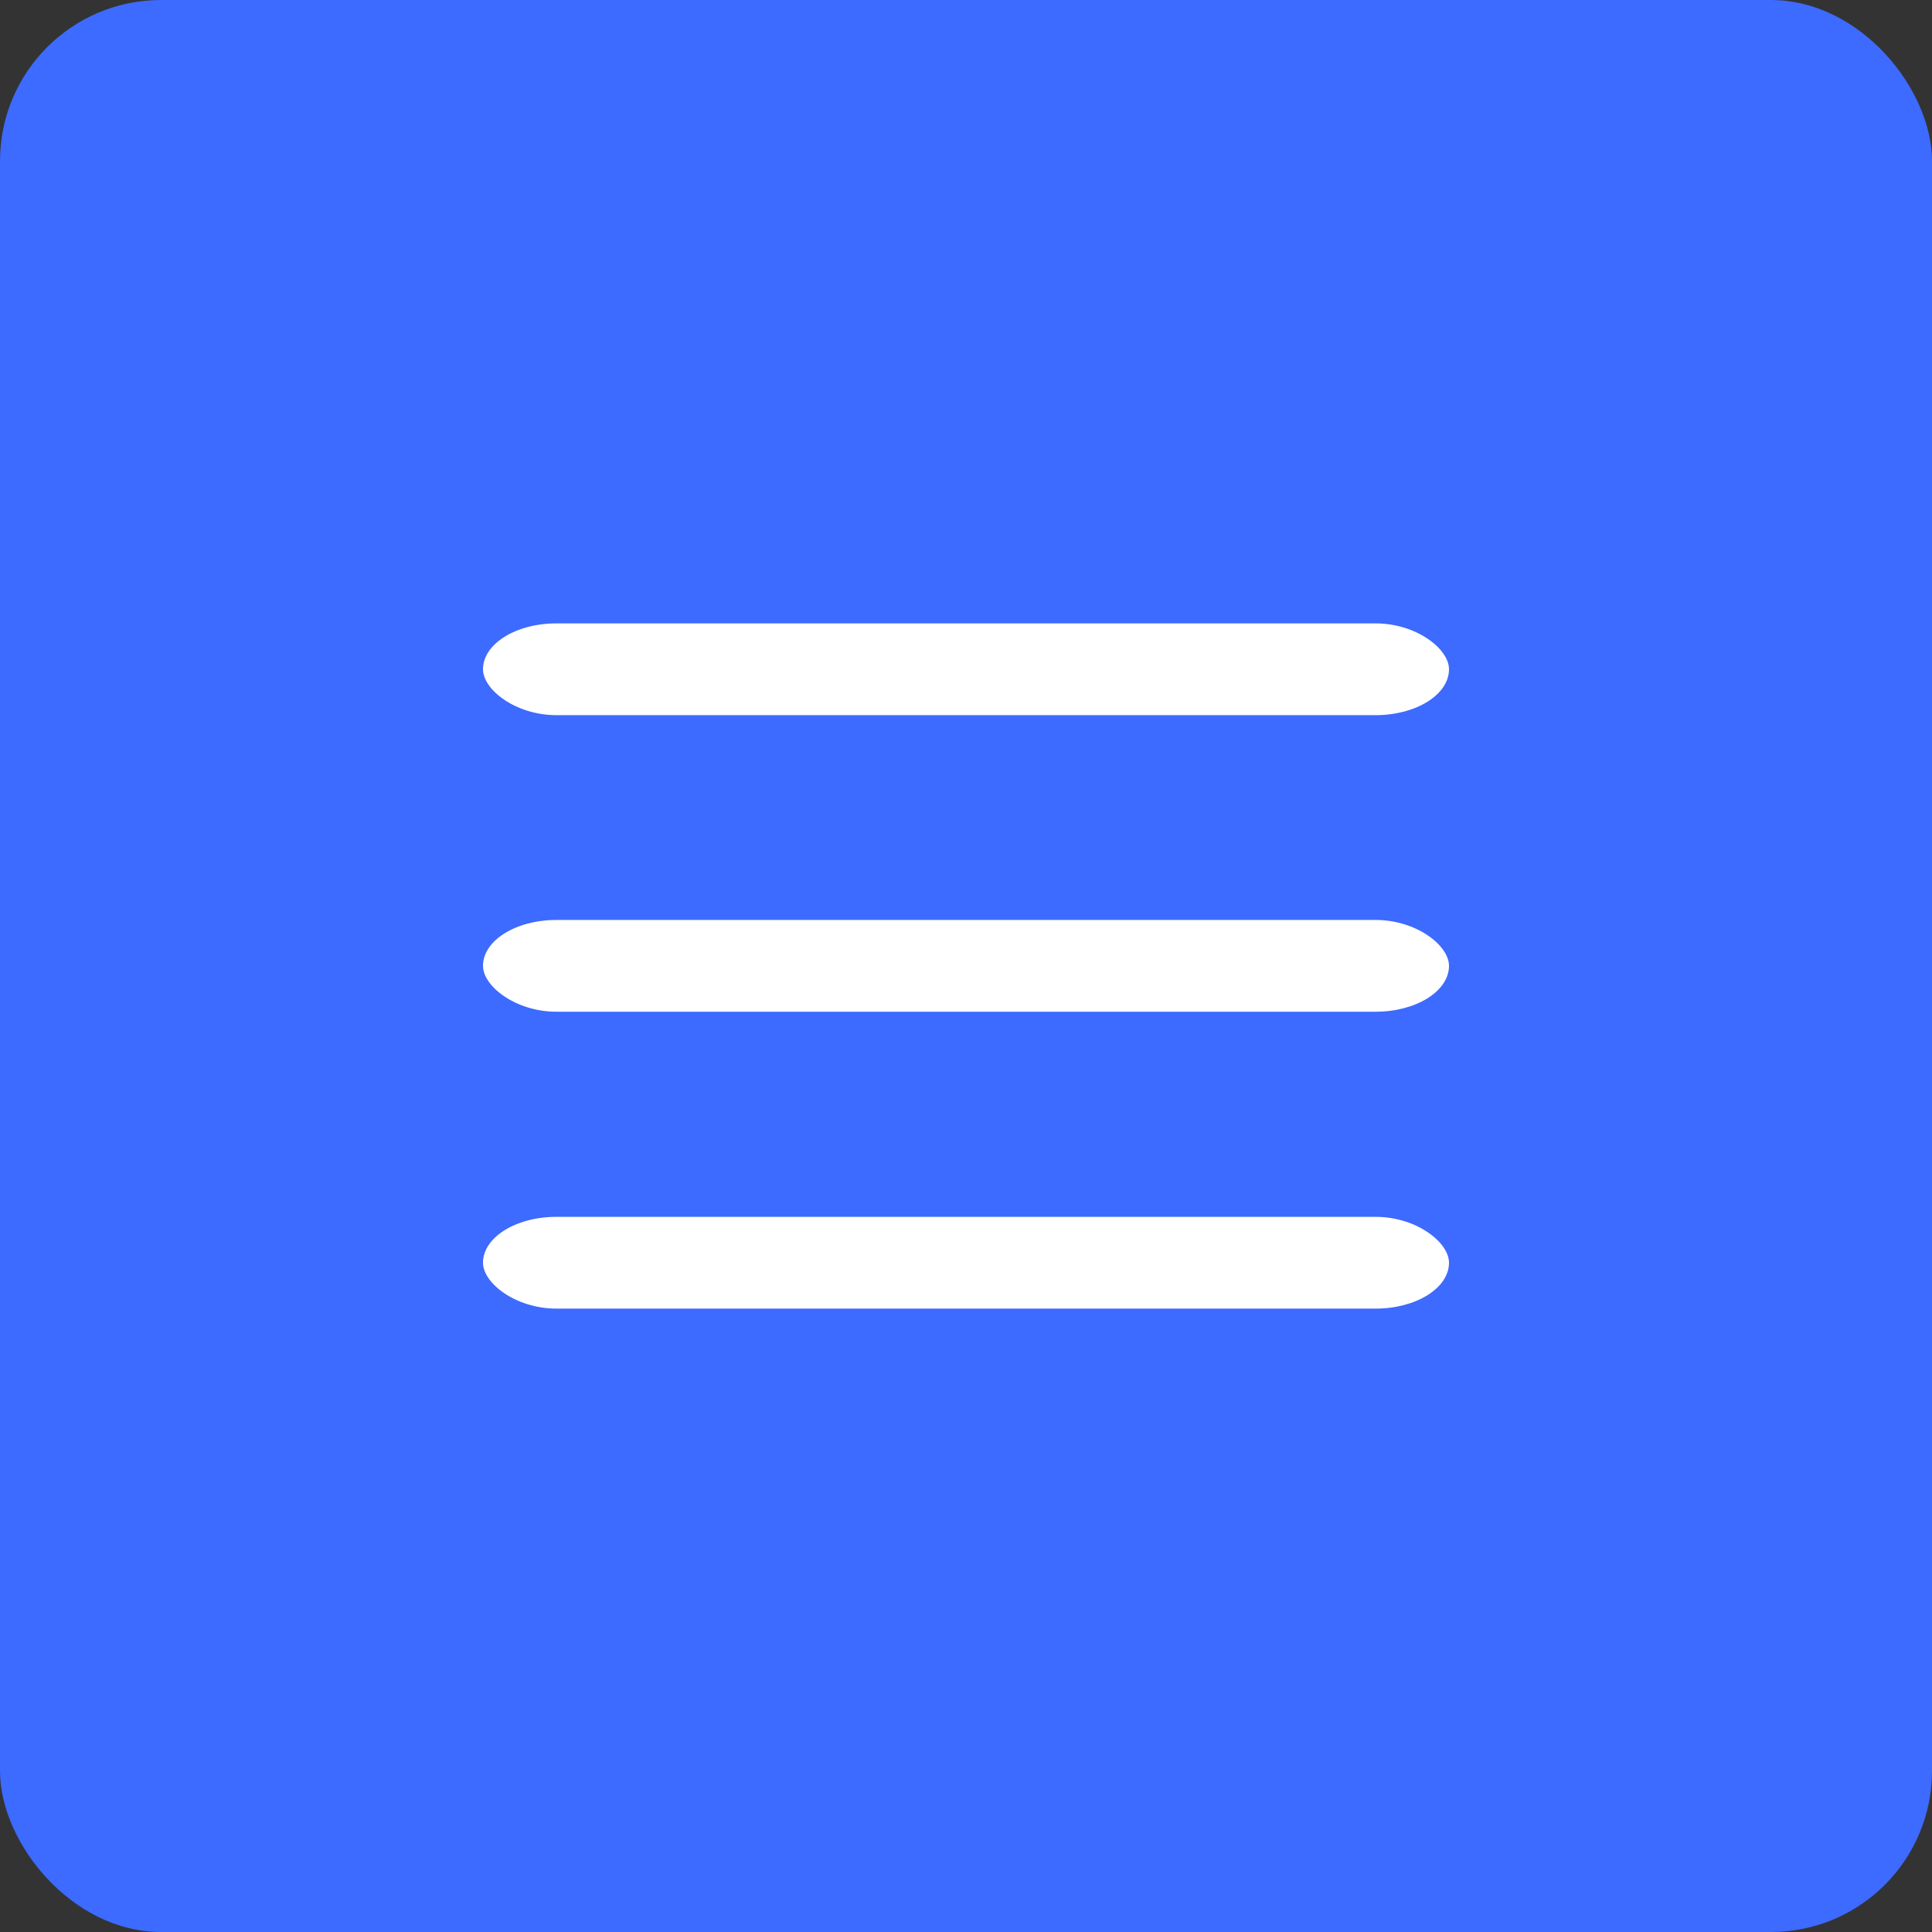
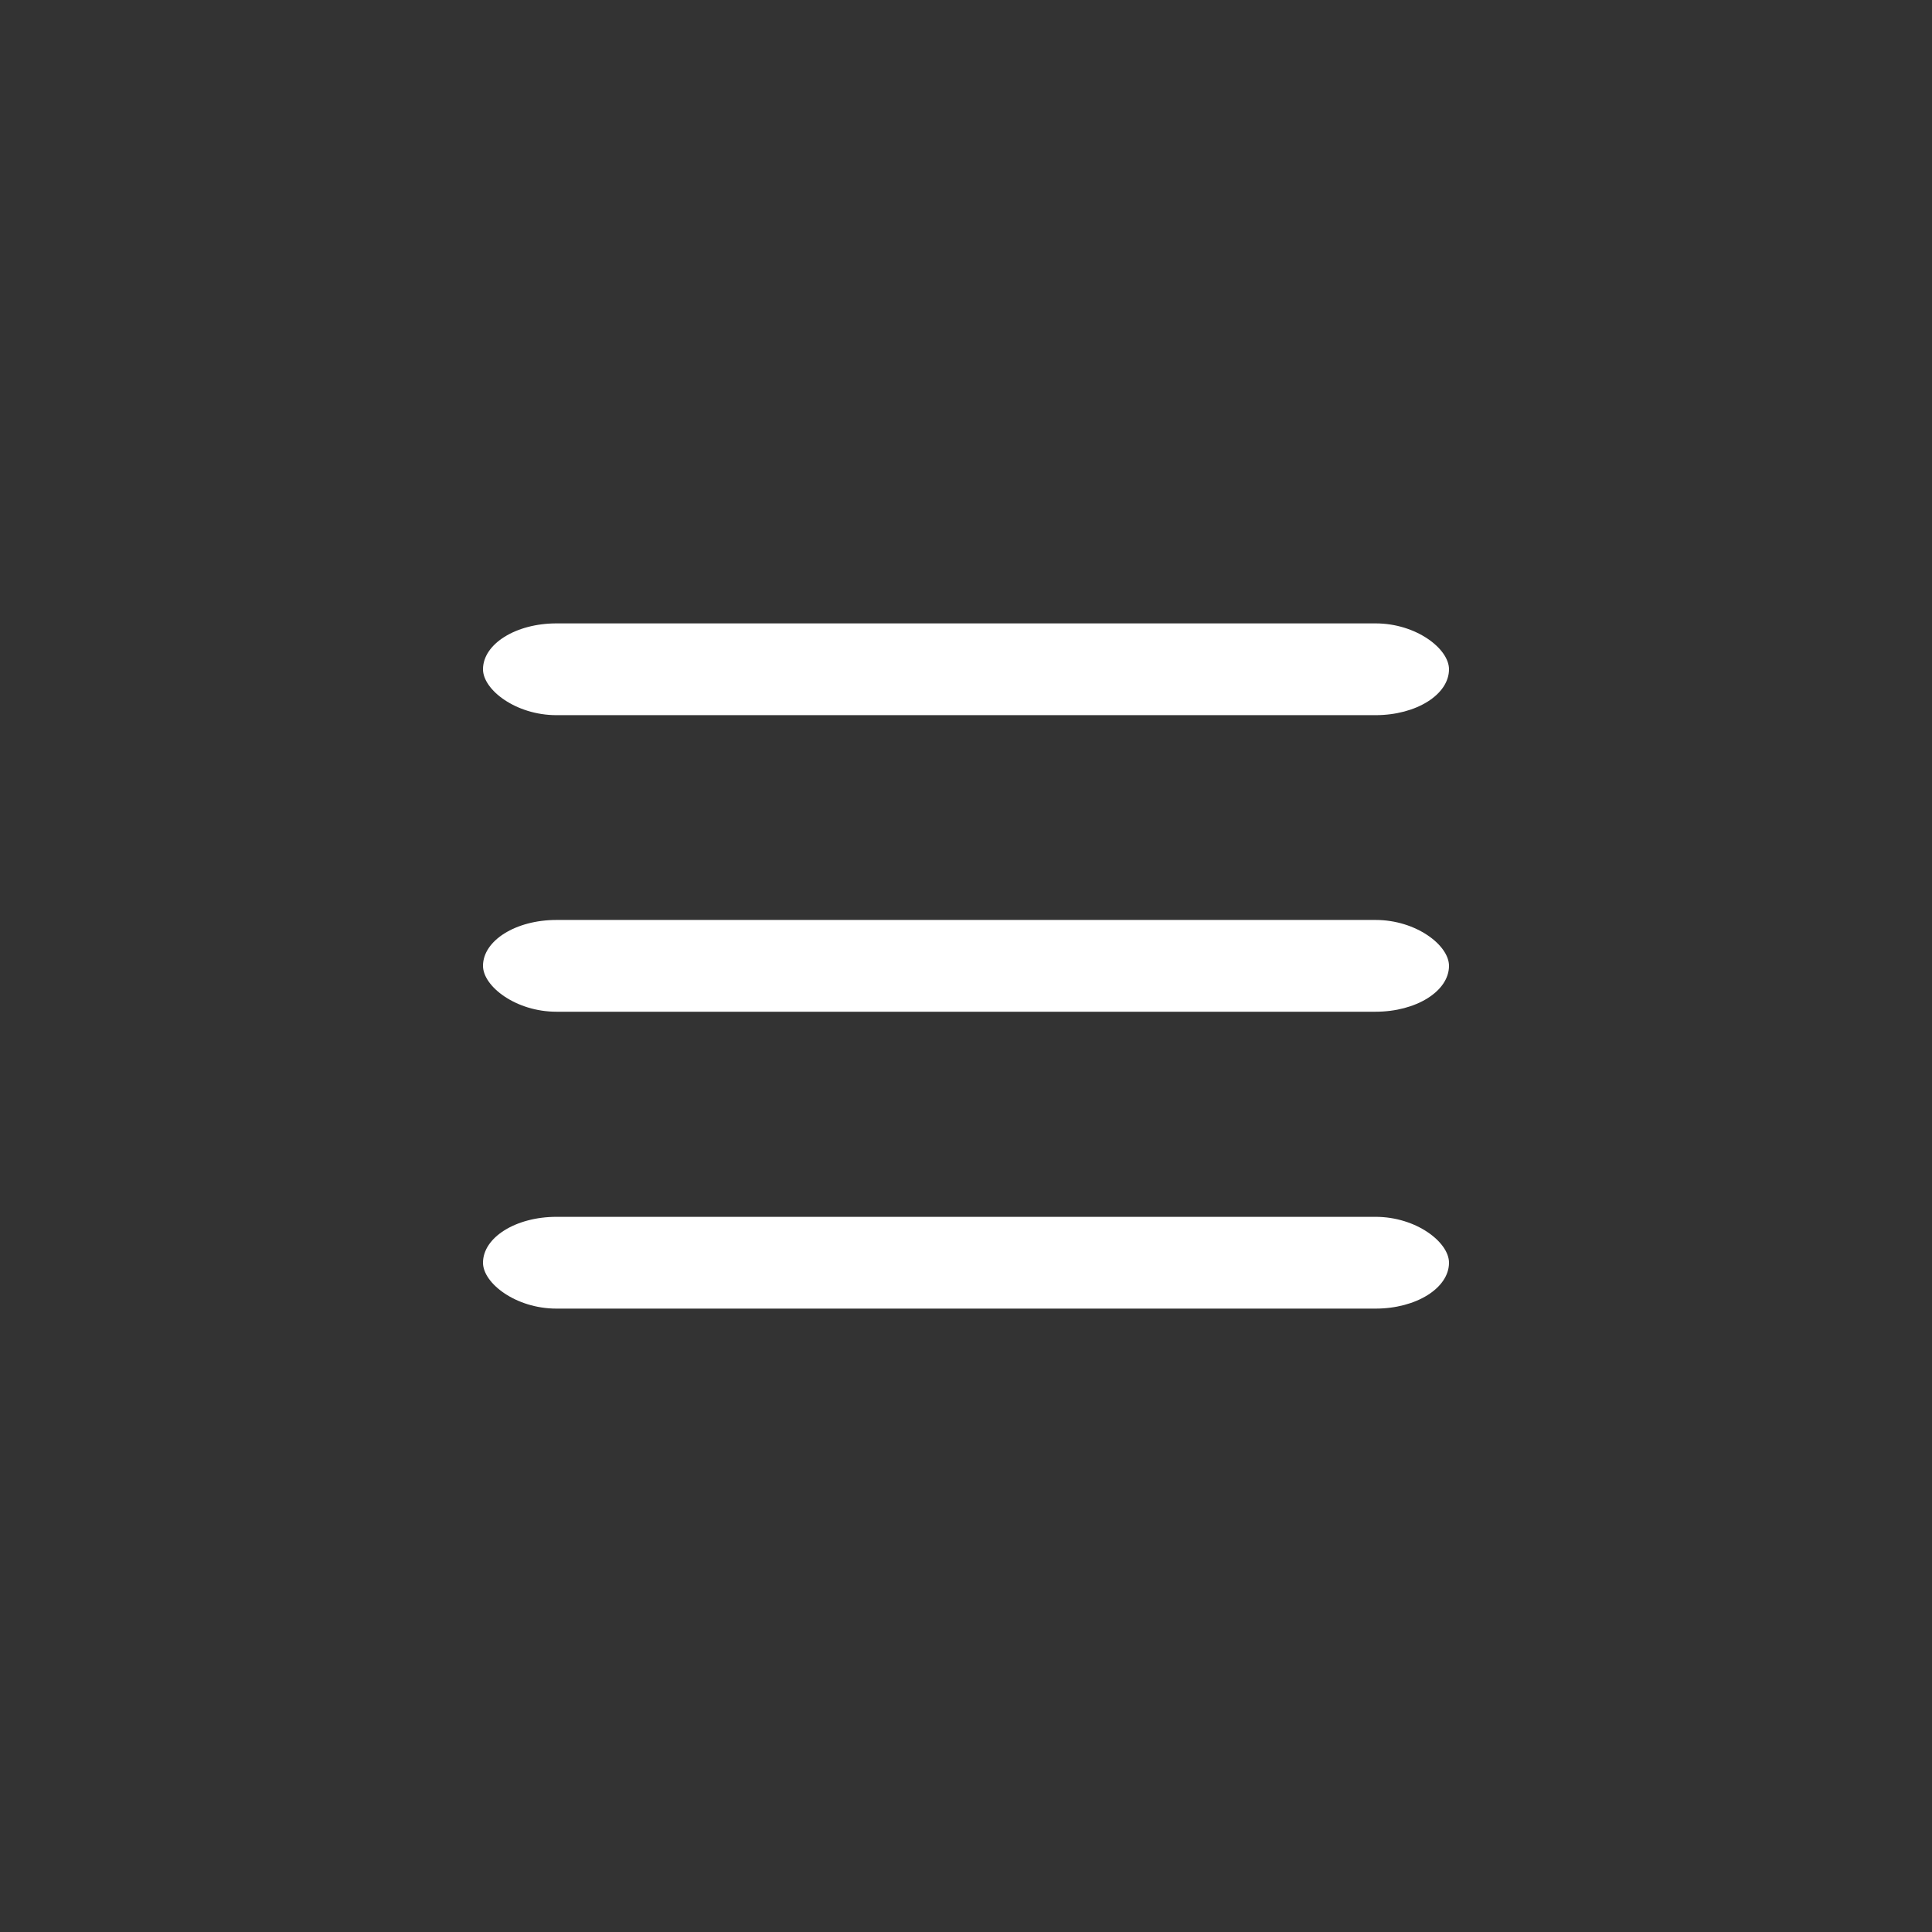
<svg xmlns="http://www.w3.org/2000/svg" xml:space="preserve" width="60mm" height="60mm" style="shape-rendering:geometricPrecision; text-rendering:geometricPrecision; image-rendering:optimizeQuality; fill-rule:evenodd; clip-rule:evenodd" viewBox="0 0 6000 6000">
  <rect x="0" y="0" width="6000" height="6000" fill="#333333" stroke="none" />
  <defs>
    <style type="text/css">  .fil0 {fill:#3D6AFF} .fil1 {fill:white}  </style>
  </defs>
  <g id="Слой_x0020_1">
-     <rect class="fil0" width="6000" height="6000" rx="500" ry="500" />
    <rect class="fil1" x="1500" y="1936" width="3000" height="285" rx="228" ry="143" />
    <rect class="fil1" x="1500" y="2857" width="3000" height="285" rx="228" ry="143" />
    <rect class="fil1" x="1500" y="3779" width="3000" height="285" rx="228" ry="143" />
  </g>
</svg>